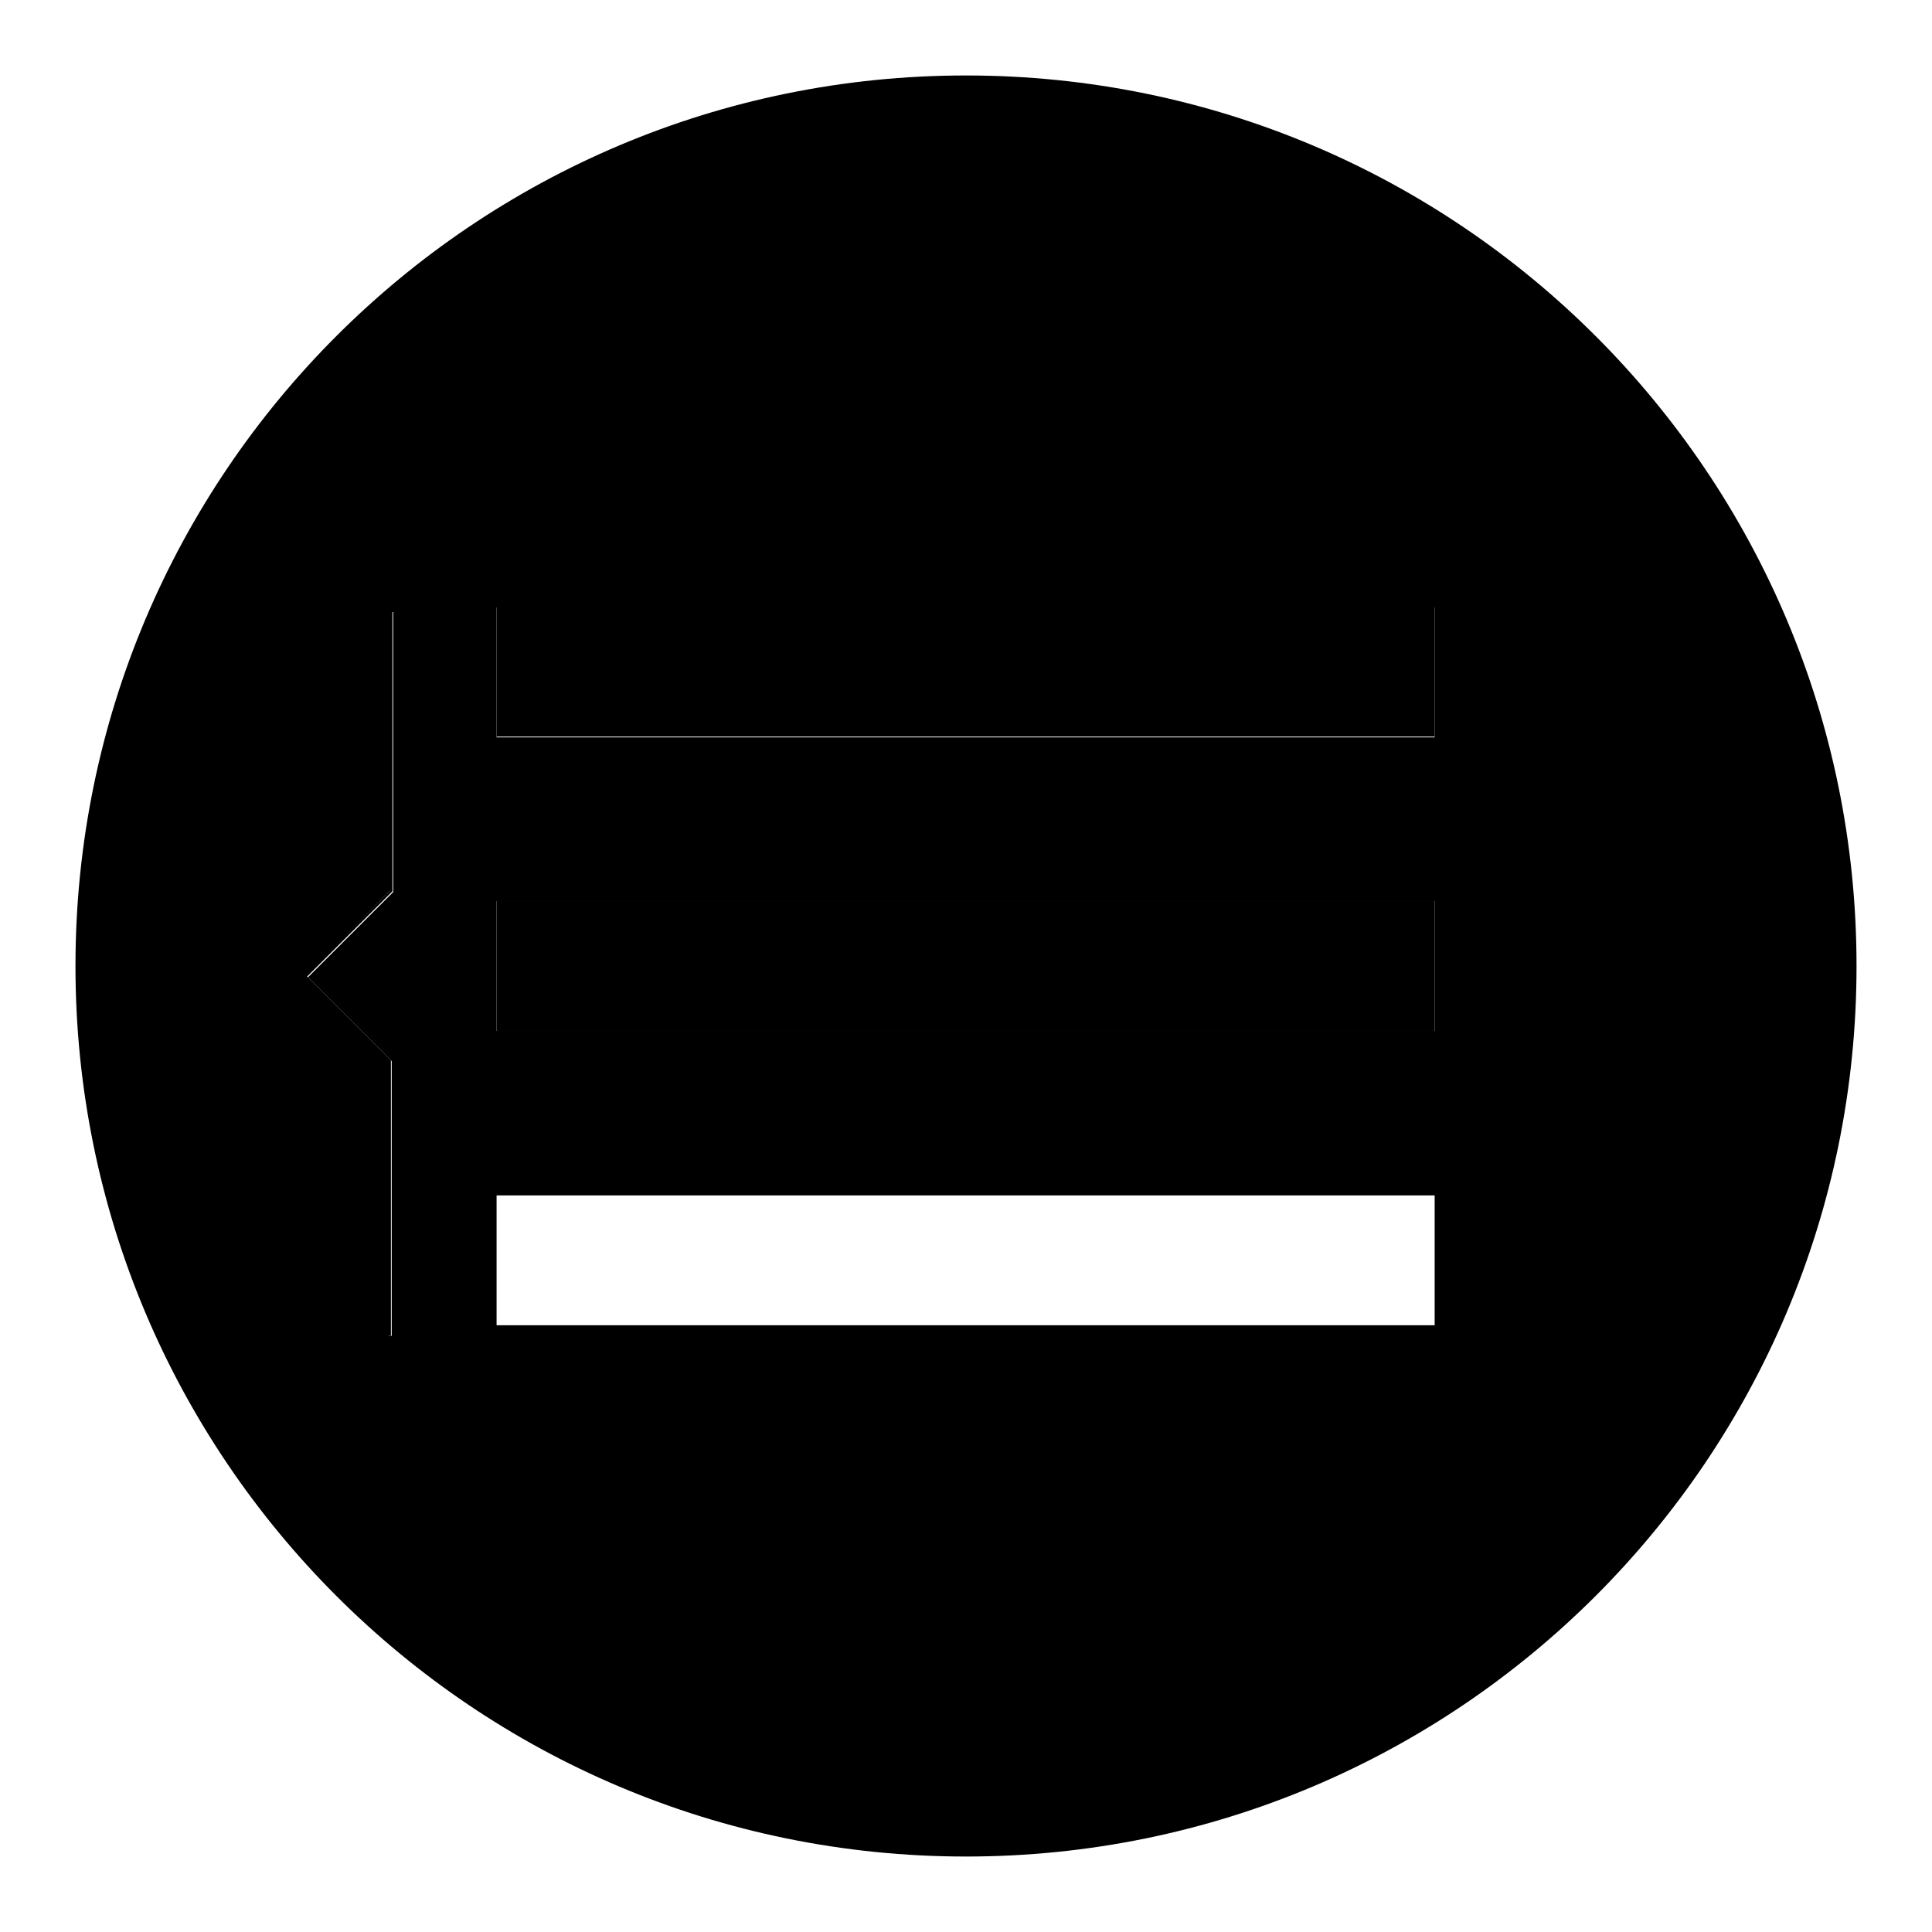
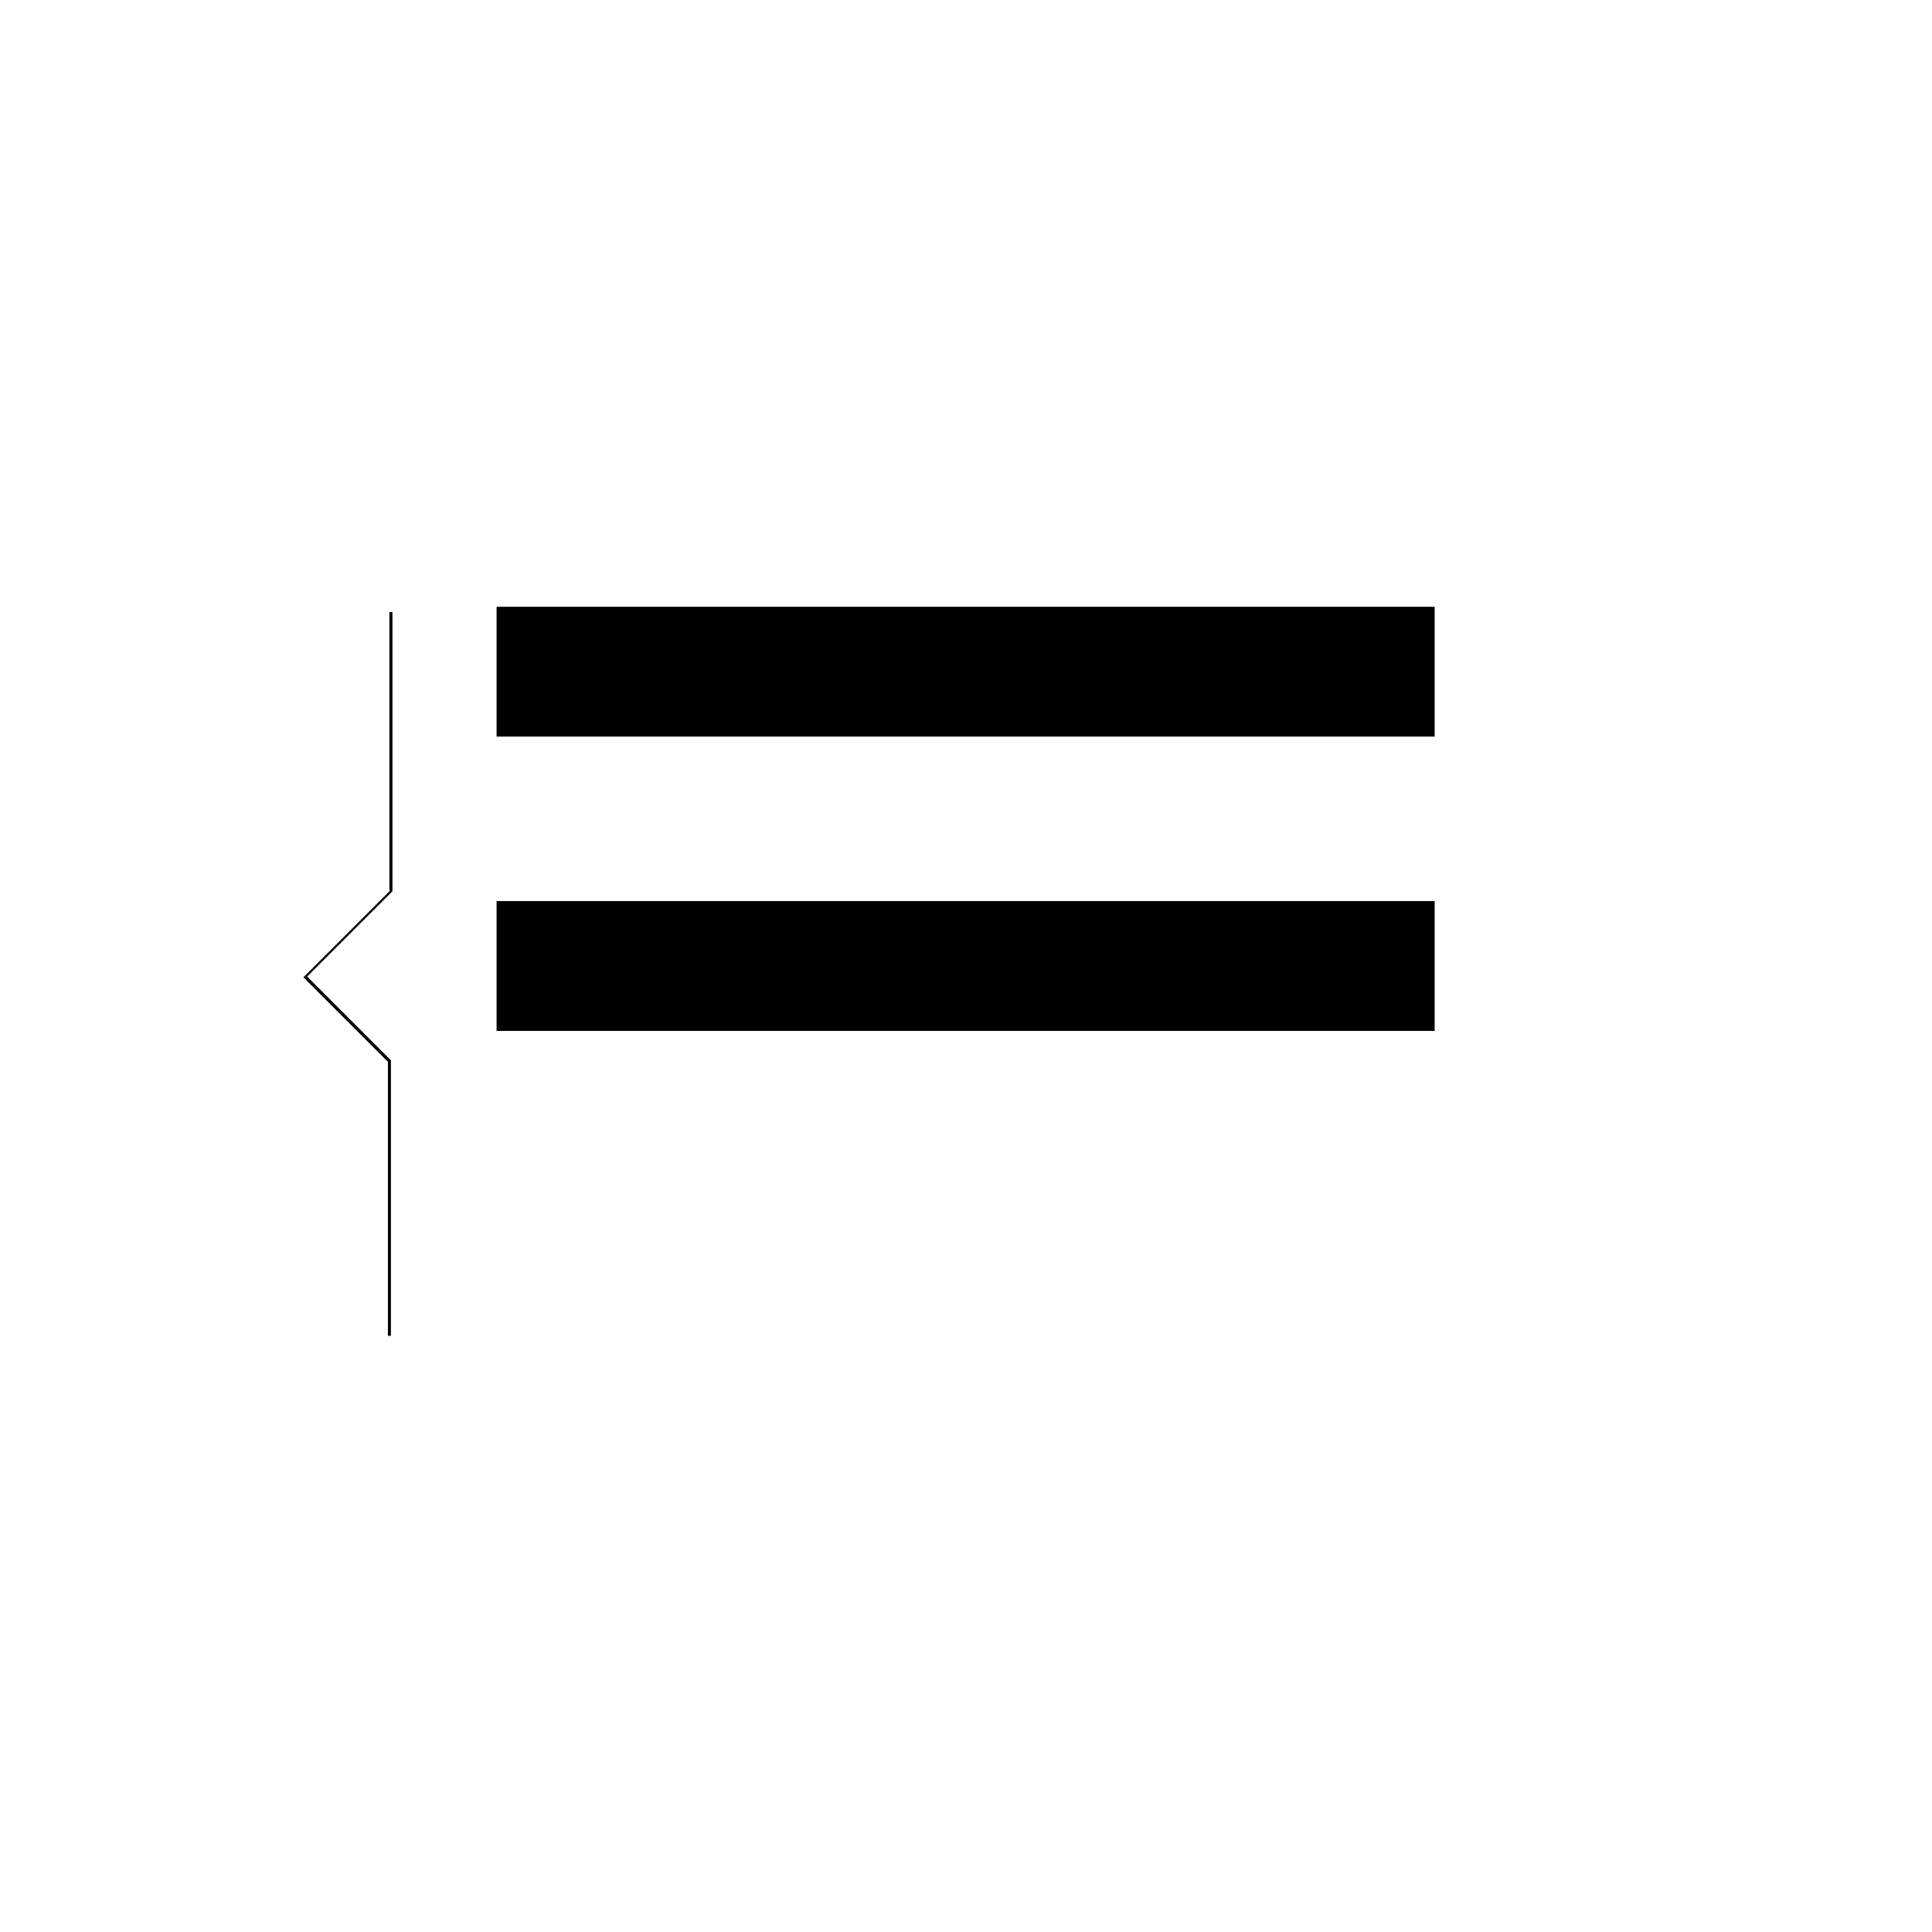
<svg xmlns="http://www.w3.org/2000/svg" version="1.1" x="0px" y="0px" viewBox="0 0 256 256" enable-background="new 0 0 256 256" xml:space="preserve">
  <g>
    <g>
-       <path fill="#000000" d="M128,10C62.8,10,10,62.8,10,128c0,65.2,52.8,118,118,118c65.2,0,118-52.8,118-118C246,62.8,193.2,10,128,10z M52.1,118.2l-11.3,11.3l11.1,11.1V177h-0.4v-36.3l-11.2-11.2L51.7,118V81.1h0.4V118.2z M190.2,175.6H65.8v-17.2h124.3V175.6z M190.2,136.6H65.8v-17.2h124.3V136.6z M190.2,97.7H65.8V80.5h124.3V97.7z" />
      <path fill="#000000" d="M65.8,80.4h124.3v17.2H65.8V80.4z" />
      <path fill="#000000" d="M65.8,119.4h124.3v17.2H65.8V119.4z" />
      <path fill="#000000" d="M51.7,118l-11.5,11.5l11.2,11.2V177h0.4v-36.5l-11.1-11.1l11.3-11.3V81.1h-0.4V118z" />
    </g>
  </g>
</svg>